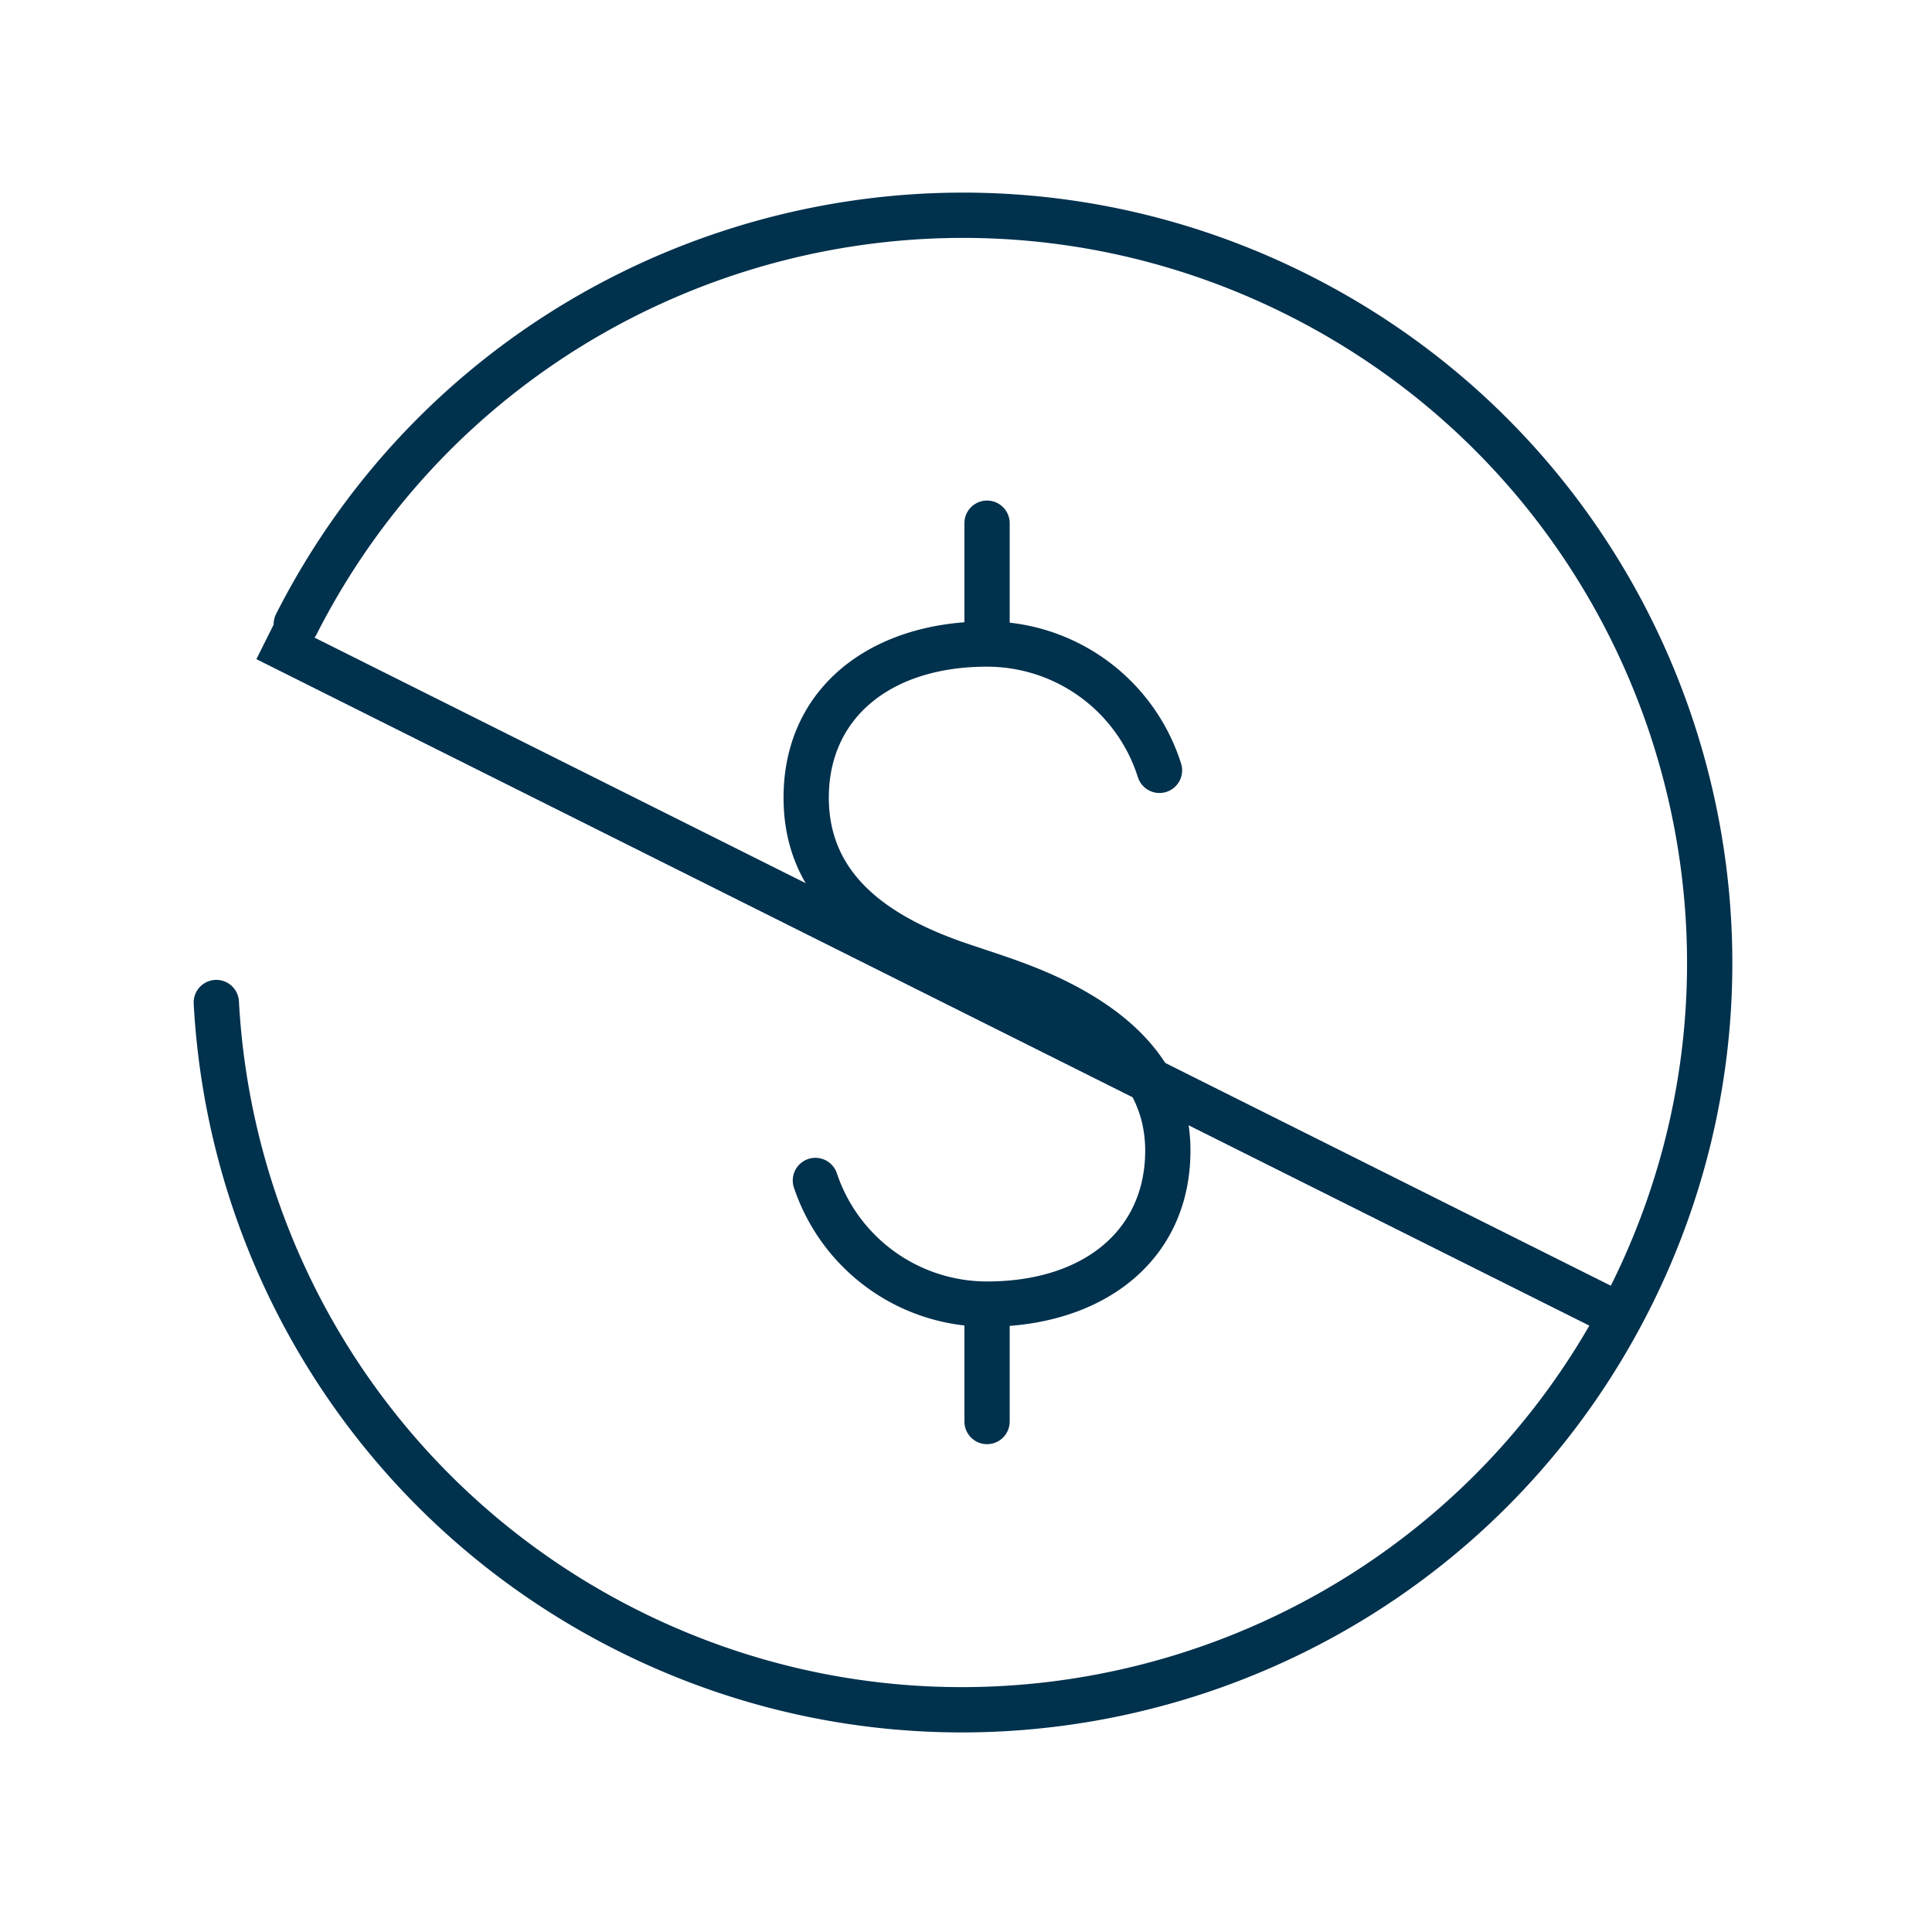
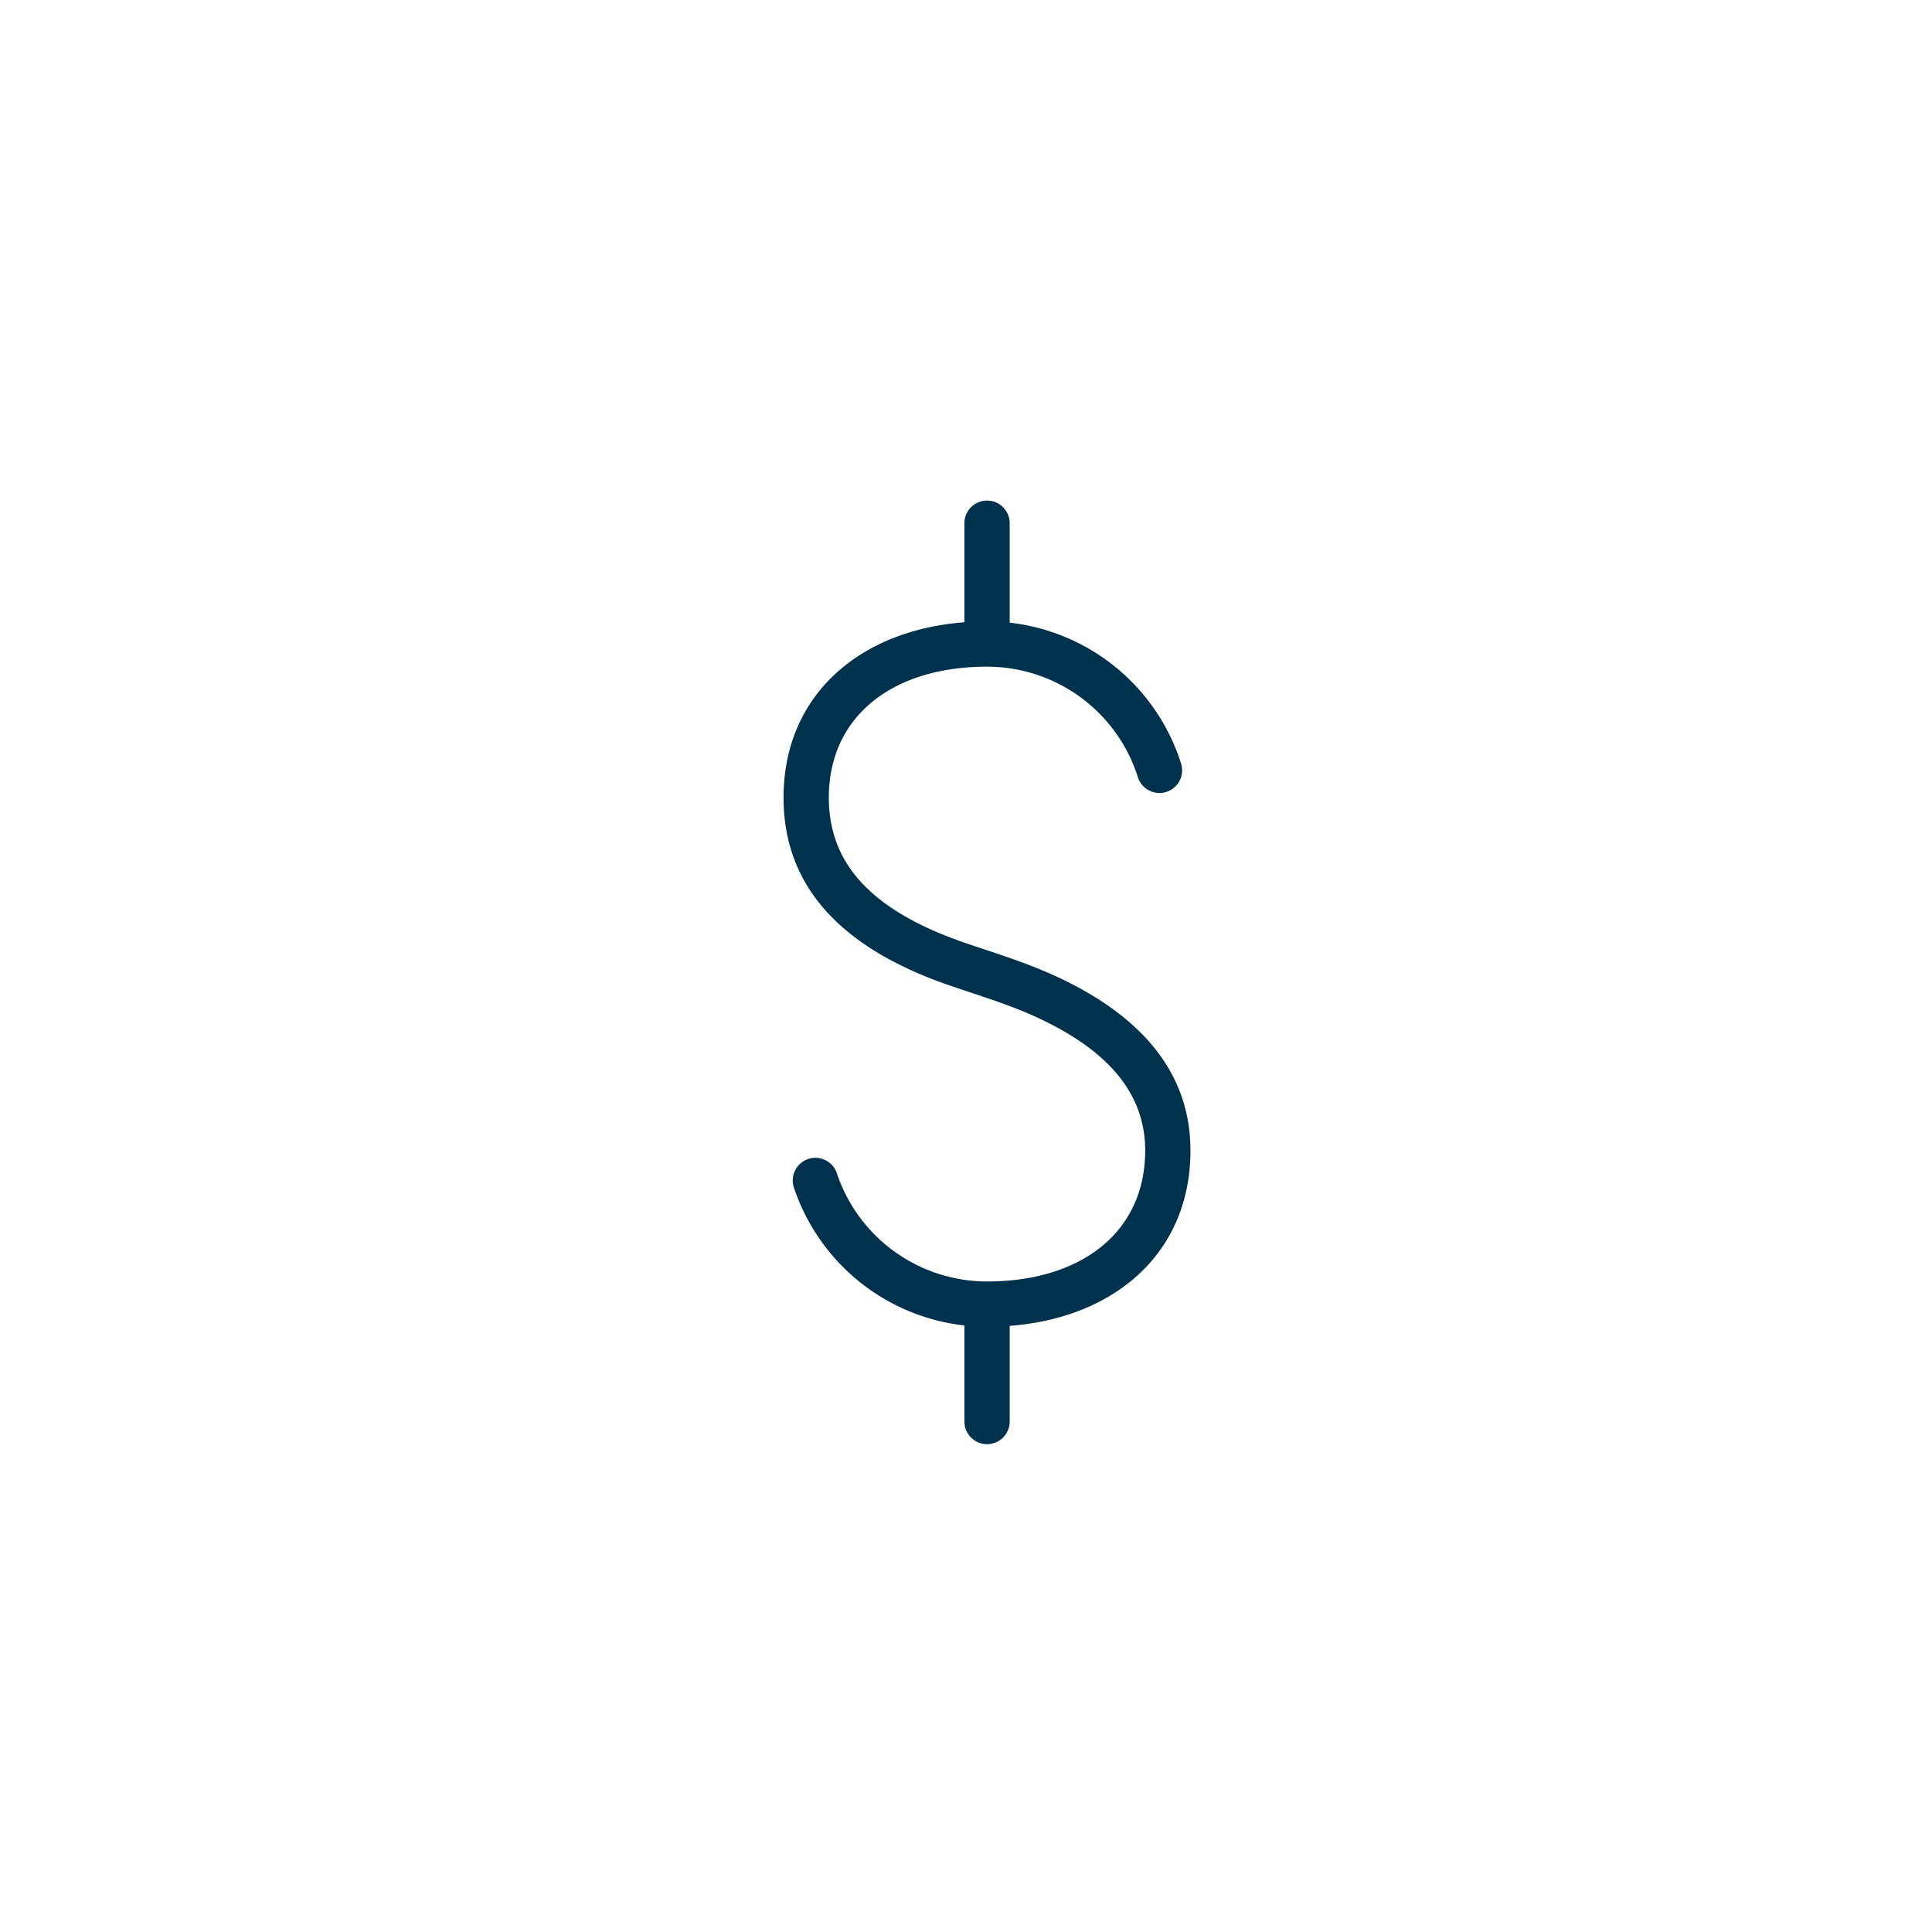
<svg xmlns="http://www.w3.org/2000/svg" width="96" height="96" viewBox="0 0 96 96">
  <g fill="#00314D" fill-rule="evenodd">
    <path d="M50.171 30.94a10.113 10.113 0 0 1 8.516 7 1.125 1.125 0 0 1-2.147.676 7.862 7.862 0 0 0-7.494-5.489c-4.721 0-7.862 2.486-7.862 6.507 0 2.763 1.503 4.695 4.2 6.125.69.366 1.426.681 2.25.98.474.171 1.797.606 1.778.6-.016-.006.58.197.79.27.367.13.705.253 1.047.387.9.35 1.737.735 2.534 1.18 3.338 1.865 5.37 4.461 5.37 7.995 0 5.043-3.708 8.307-8.982 8.711v4.753a1.125 1.125 0 1 1-2.25 0v-4.773a10.122 10.122 0 0 1-8.48-6.877 1.125 1.125 0 0 1 2.135-.708 7.869 7.869 0 0 0 7.496 5.398c4.706-.01 7.832-2.49 7.832-6.504 0-2.581-1.522-4.524-4.219-6.03a18.088 18.088 0 0 0-2.254-1.05 28.243 28.243 0 0 0-.972-.357c-.199-.07-.789-.271-.781-.268.047.016-1.298-.427-1.81-.612a19.586 19.586 0 0 1-2.539-1.107c-3.363-1.784-5.395-4.396-5.395-8.113 0-5.043 3.713-8.31 8.987-8.714v-4.922a1.125 1.125 0 0 1 2.25 0v4.942z" />
-     <path d="M65.15 13.726C83.98 23.298 91.489 46.321 81.924 65.15 72.36 83.982 49.33 91.495 30.5 81.928 18.188 75.672 10.361 63.412 9.625 49.876a1.125 1.125 0 0 1 2.247-.122c.693 12.742 8.058 24.28 19.647 30.168 17.13 8.703 37.954 2.387 47.455-14.052L12.74 32.753l.858-1.719a1.12 1.12 0 0 1 .122-.529c9.572-18.834 32.594-26.344 51.43-16.779zM15.728 31.525c-.029.056-.062.109-.098.158l64.41 32.203.144-.289c8.594-17.62 1.491-38.946-16.051-47.865-17.728-9.003-39.397-1.934-48.405 15.793z" />
  </g>
</svg>